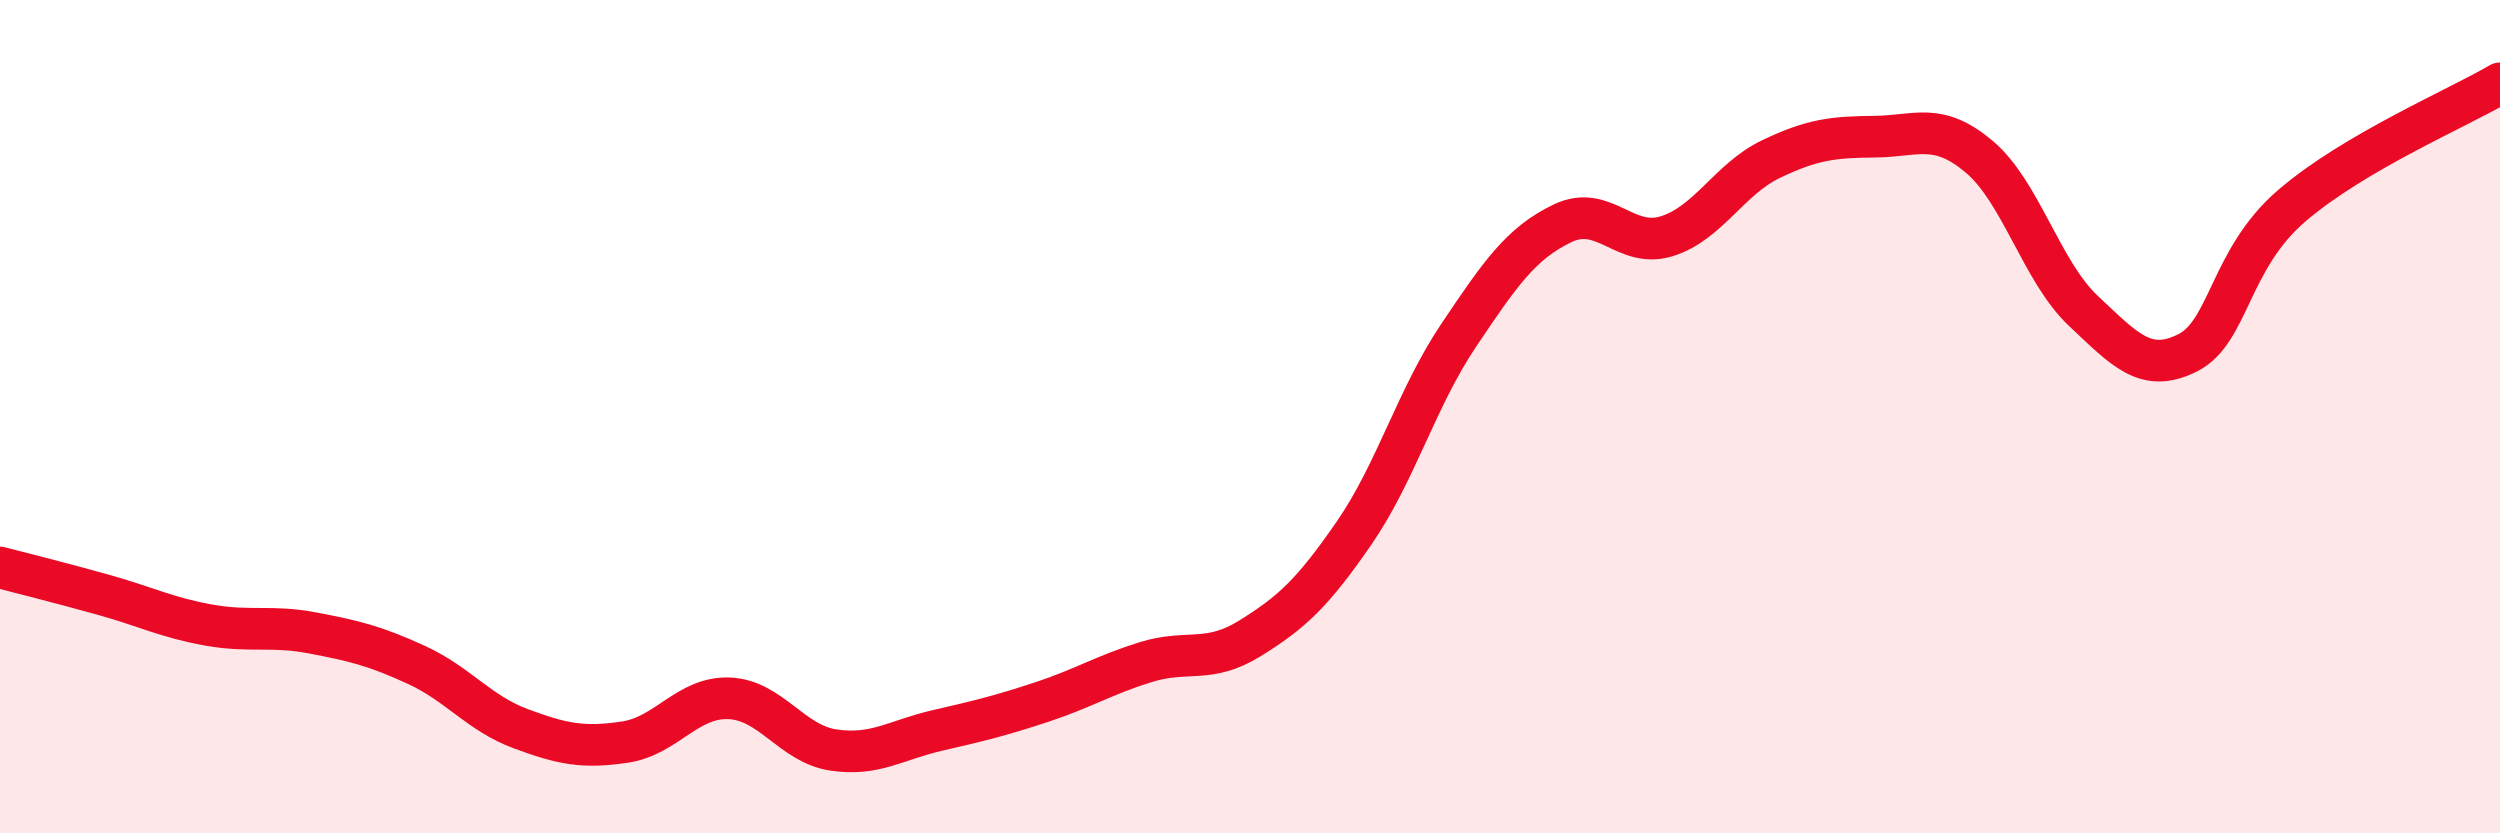
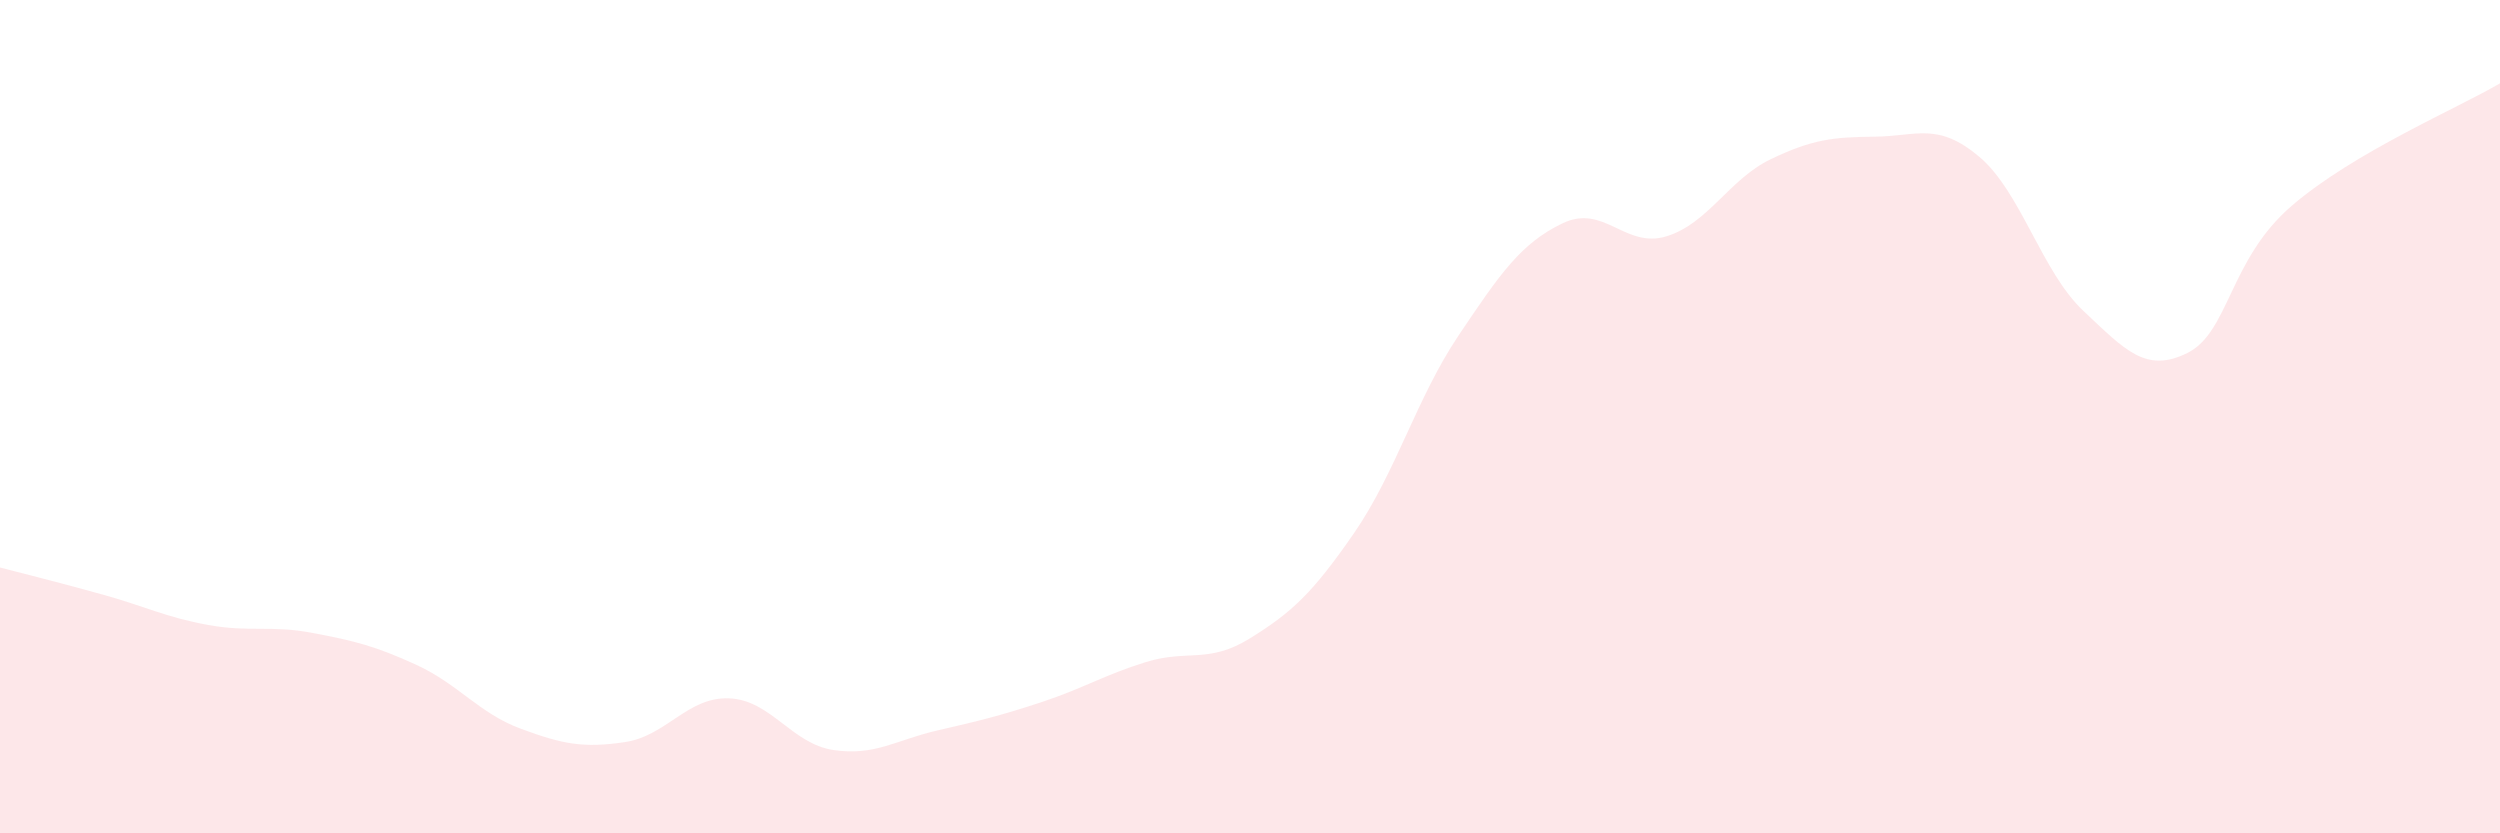
<svg xmlns="http://www.w3.org/2000/svg" width="60" height="20" viewBox="0 0 60 20">
  <path d="M 0,13.62 C 0.5,13.75 1.5,14 2.5,14.28 C 3.5,14.56 4,14.82 5,15 C 6,15.18 6.5,15 7.5,15.19 C 8.5,15.38 9,15.5 10,15.96 C 11,16.42 11.5,17.12 12.5,17.49 C 13.5,17.86 14,17.96 15,17.81 C 16,17.66 16.5,16.72 17.5,16.76 C 18.5,16.8 19,17.85 20,18 C 21,18.15 21.5,17.76 22.5,17.53 C 23.5,17.3 24,17.18 25,16.85 C 26,16.52 26.5,16.2 27.5,15.89 C 28.5,15.58 29,15.94 30,15.32 C 31,14.7 31.5,14.24 32.5,12.79 C 33.5,11.34 34,9.55 35,8.06 C 36,6.57 36.5,5.84 37.5,5.36 C 38.5,4.88 39,5.98 40,5.67 C 41,5.36 41.5,4.3 42.5,3.82 C 43.5,3.34 44,3.29 45,3.28 C 46,3.27 46.5,2.92 47.5,3.76 C 48.5,4.6 49,6.52 50,7.46 C 51,8.4 51.5,8.97 52.5,8.47 C 53.5,7.97 53.5,6.23 55,4.94 C 56.5,3.65 59,2.59 60,2L60 20L0 20Z" fill="#EB0A25" opacity="0.1" stroke-linecap="round" stroke-linejoin="round" />
-   <path d="M 0,13.62 C 0.5,13.75 1.5,14 2.5,14.28 C 3.5,14.56 4,14.82 5,15 C 6,15.18 6.5,15 7.5,15.19 C 8.5,15.38 9,15.5 10,15.96 C 11,16.42 11.5,17.12 12.5,17.49 C 13.5,17.86 14,17.96 15,17.81 C 16,17.66 16.5,16.72 17.5,16.76 C 18.5,16.8 19,17.85 20,18 C 21,18.15 21.5,17.76 22.5,17.53 C 23.5,17.3 24,17.18 25,16.85 C 26,16.52 26.5,16.2 27.5,15.89 C 28.5,15.58 29,15.94 30,15.32 C 31,14.7 31.5,14.24 32.5,12.79 C 33.5,11.34 34,9.55 35,8.06 C 36,6.57 36.5,5.84 37.5,5.36 C 38.5,4.88 39,5.98 40,5.67 C 41,5.36 41.5,4.3 42.5,3.82 C 43.5,3.34 44,3.29 45,3.28 C 46,3.27 46.5,2.92 47.5,3.76 C 48.5,4.6 49,6.52 50,7.46 C 51,8.4 51.5,8.97 52.5,8.47 C 53.5,7.97 53.5,6.23 55,4.94 C 56.5,3.65 59,2.59 60,2" stroke="#EB0A25" stroke-width="1" fill="none" stroke-linecap="round" stroke-linejoin="round" />
</svg>